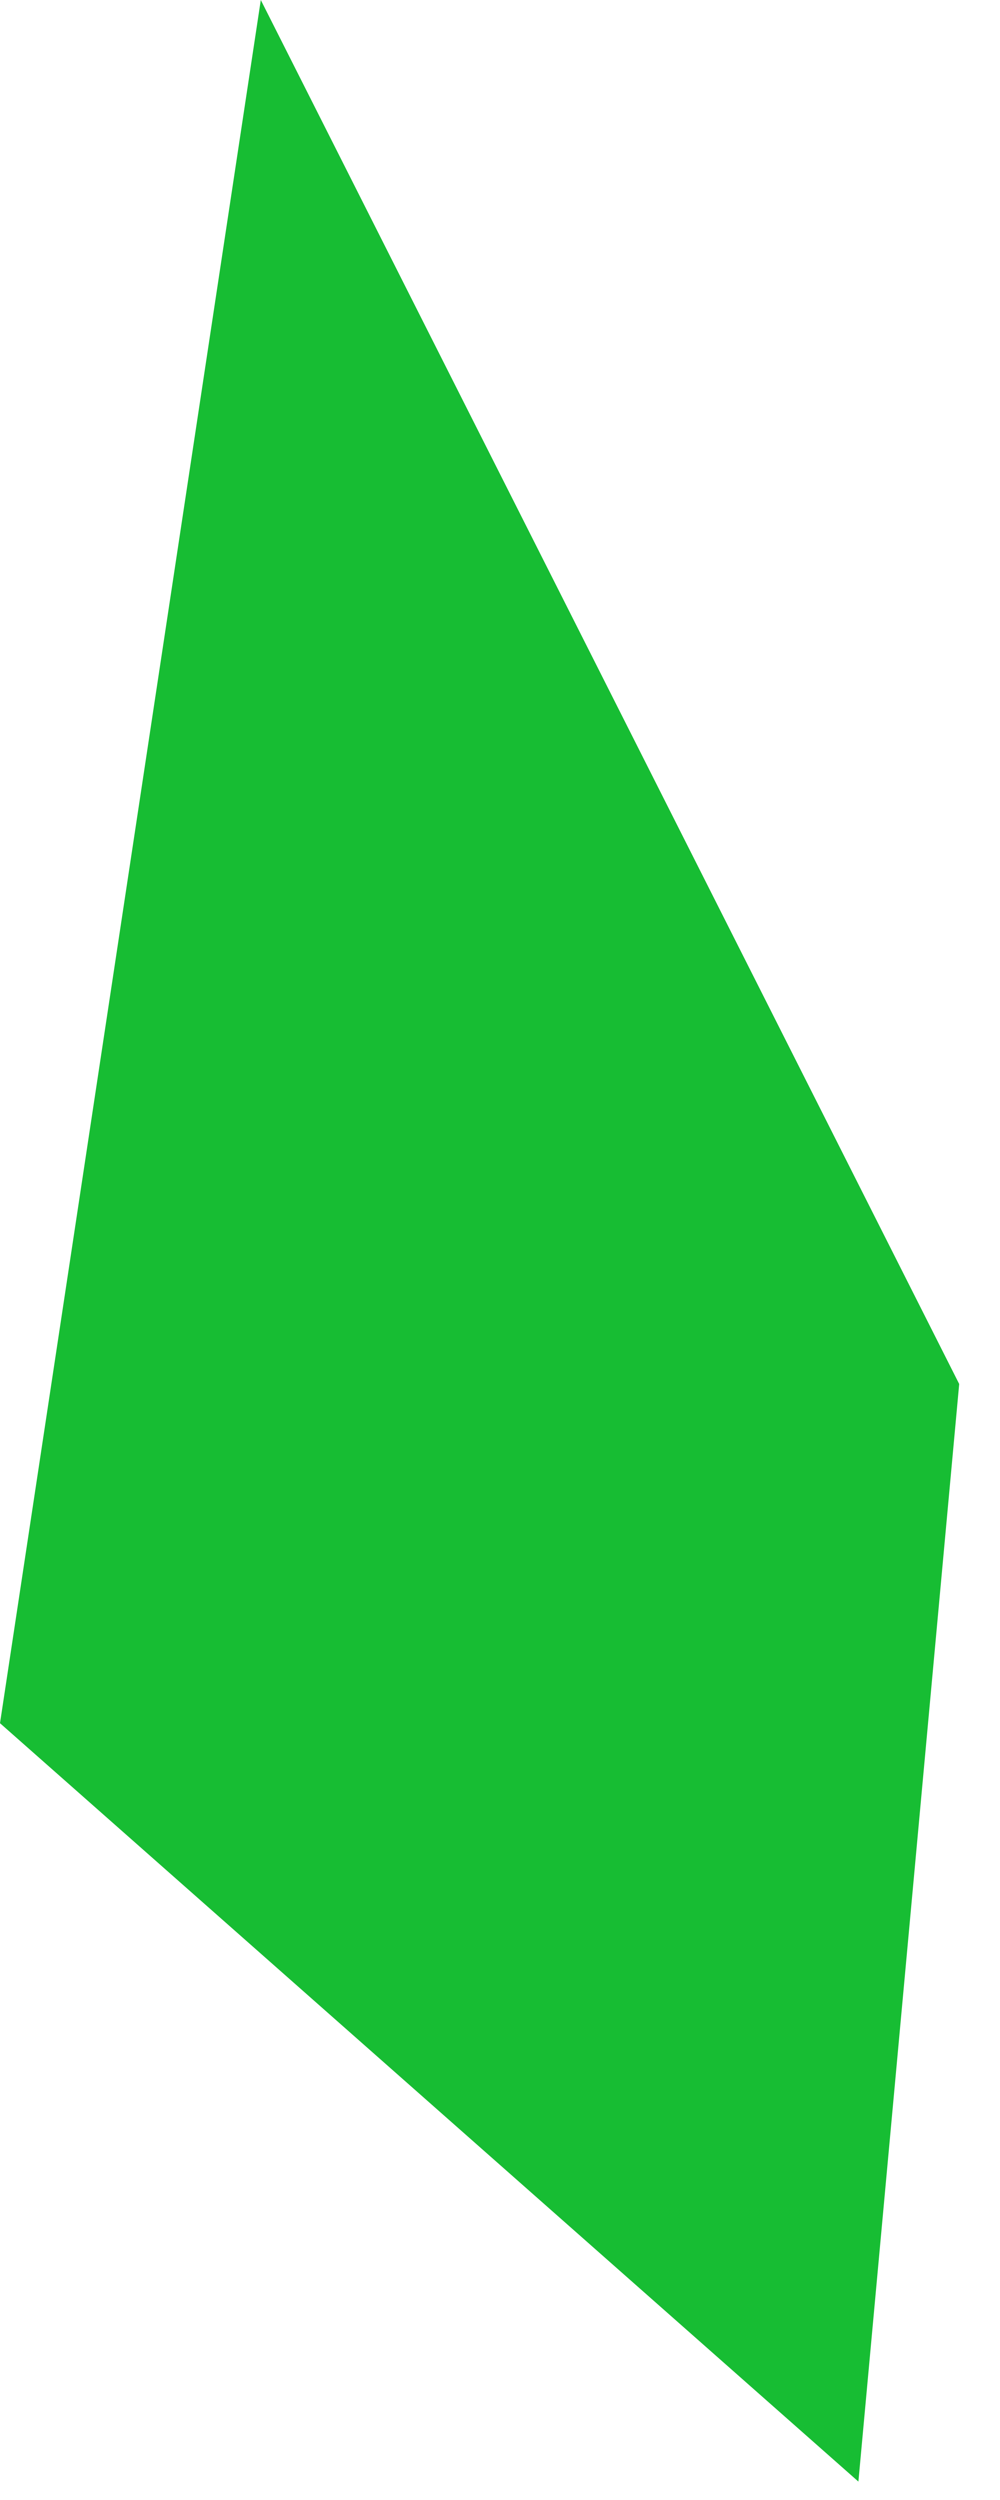
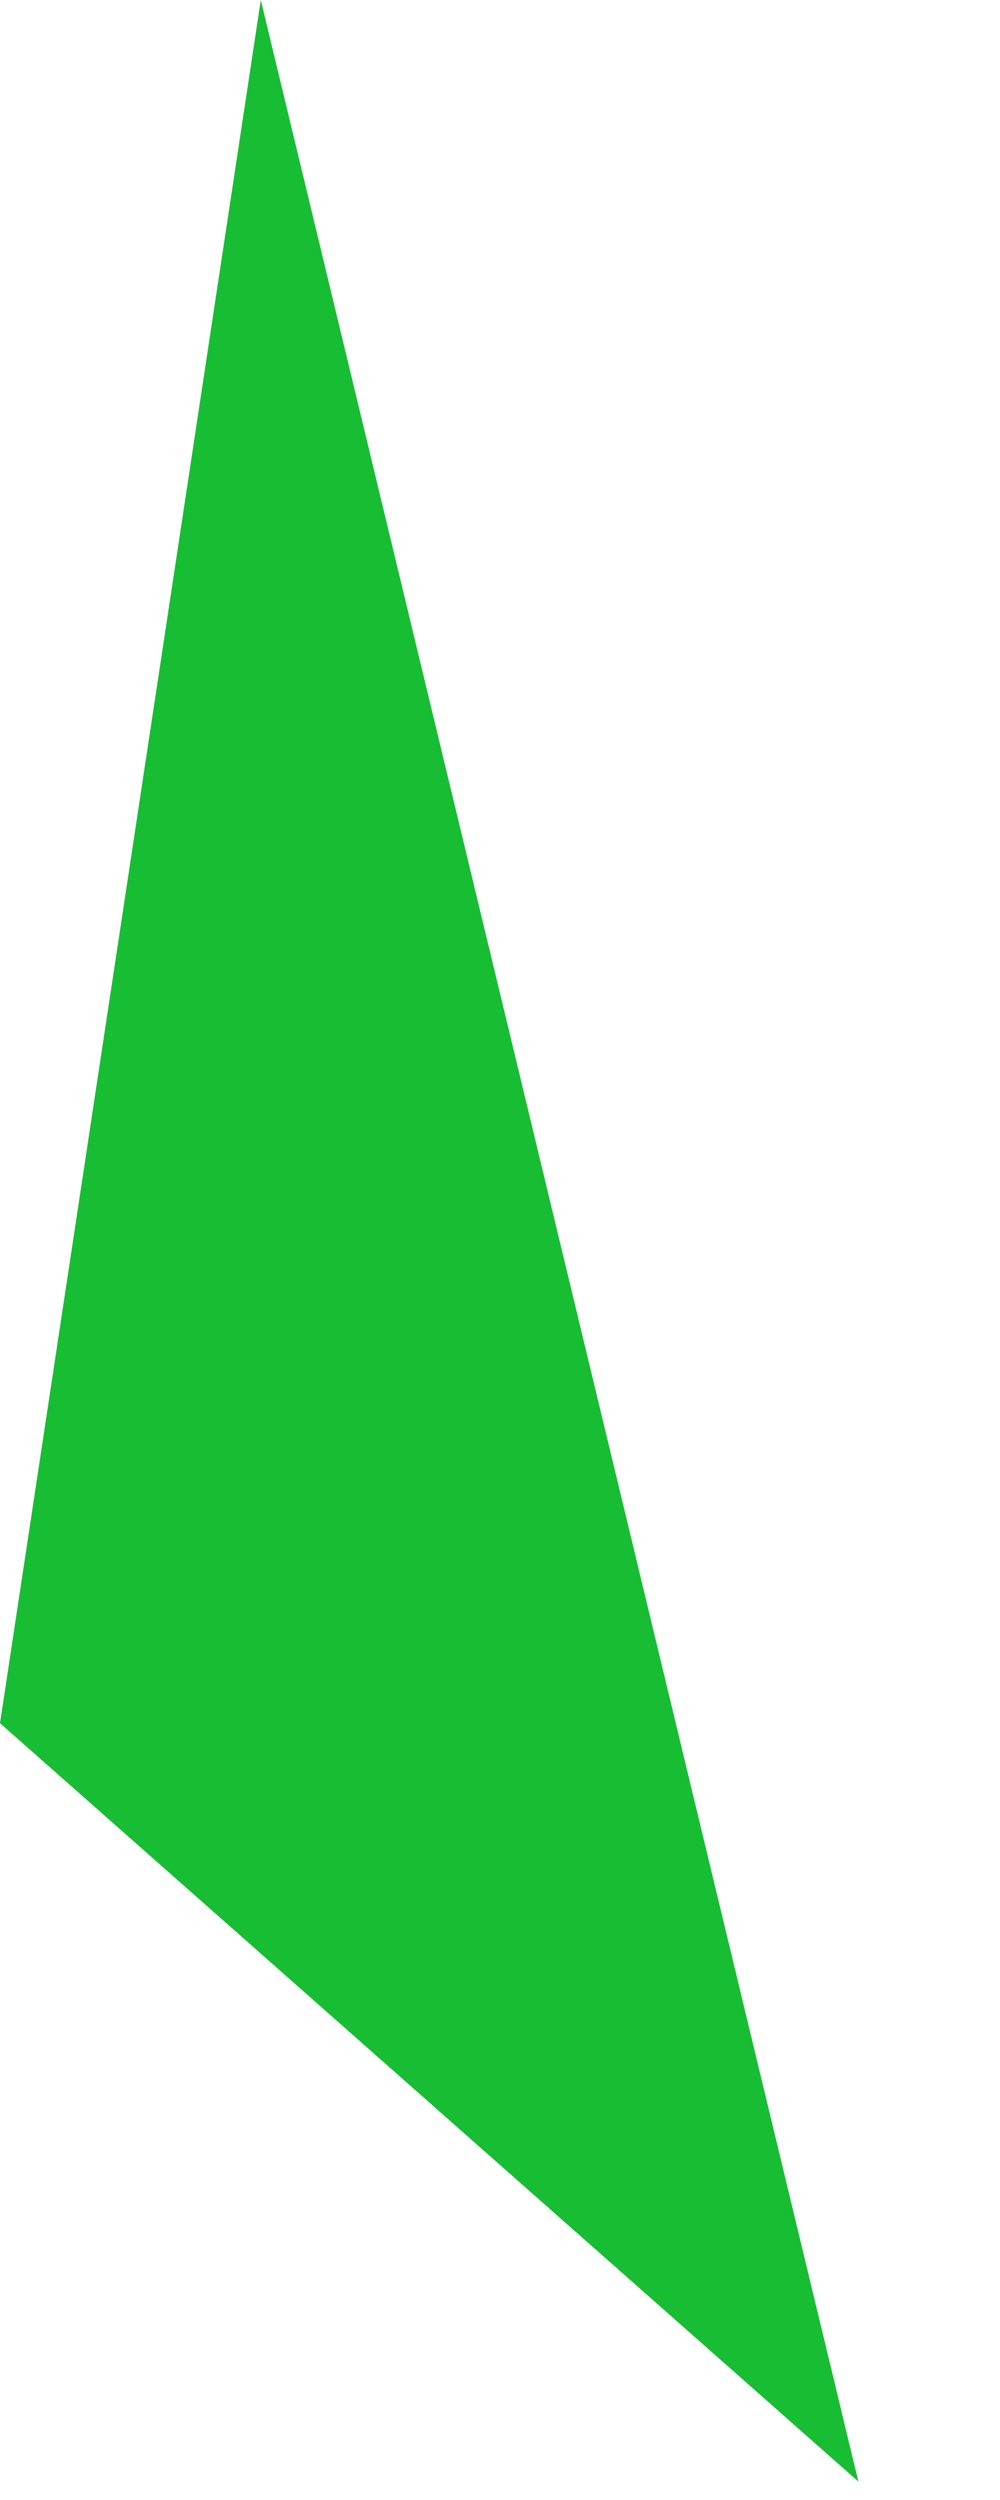
<svg xmlns="http://www.w3.org/2000/svg" fill="none" height="100%" overflow="visible" preserveAspectRatio="none" style="display: block;" viewBox="0 0 10 25" width="100%">
-   <path d="M0 17.232L2.608 0L9.592 13.84L8.584 24.816L0 17.232Z" fill="#17BD33" id="Vector" />
+   <path d="M0 17.232L2.608 0L8.584 24.816L0 17.232Z" fill="#17BD33" id="Vector" />
</svg>